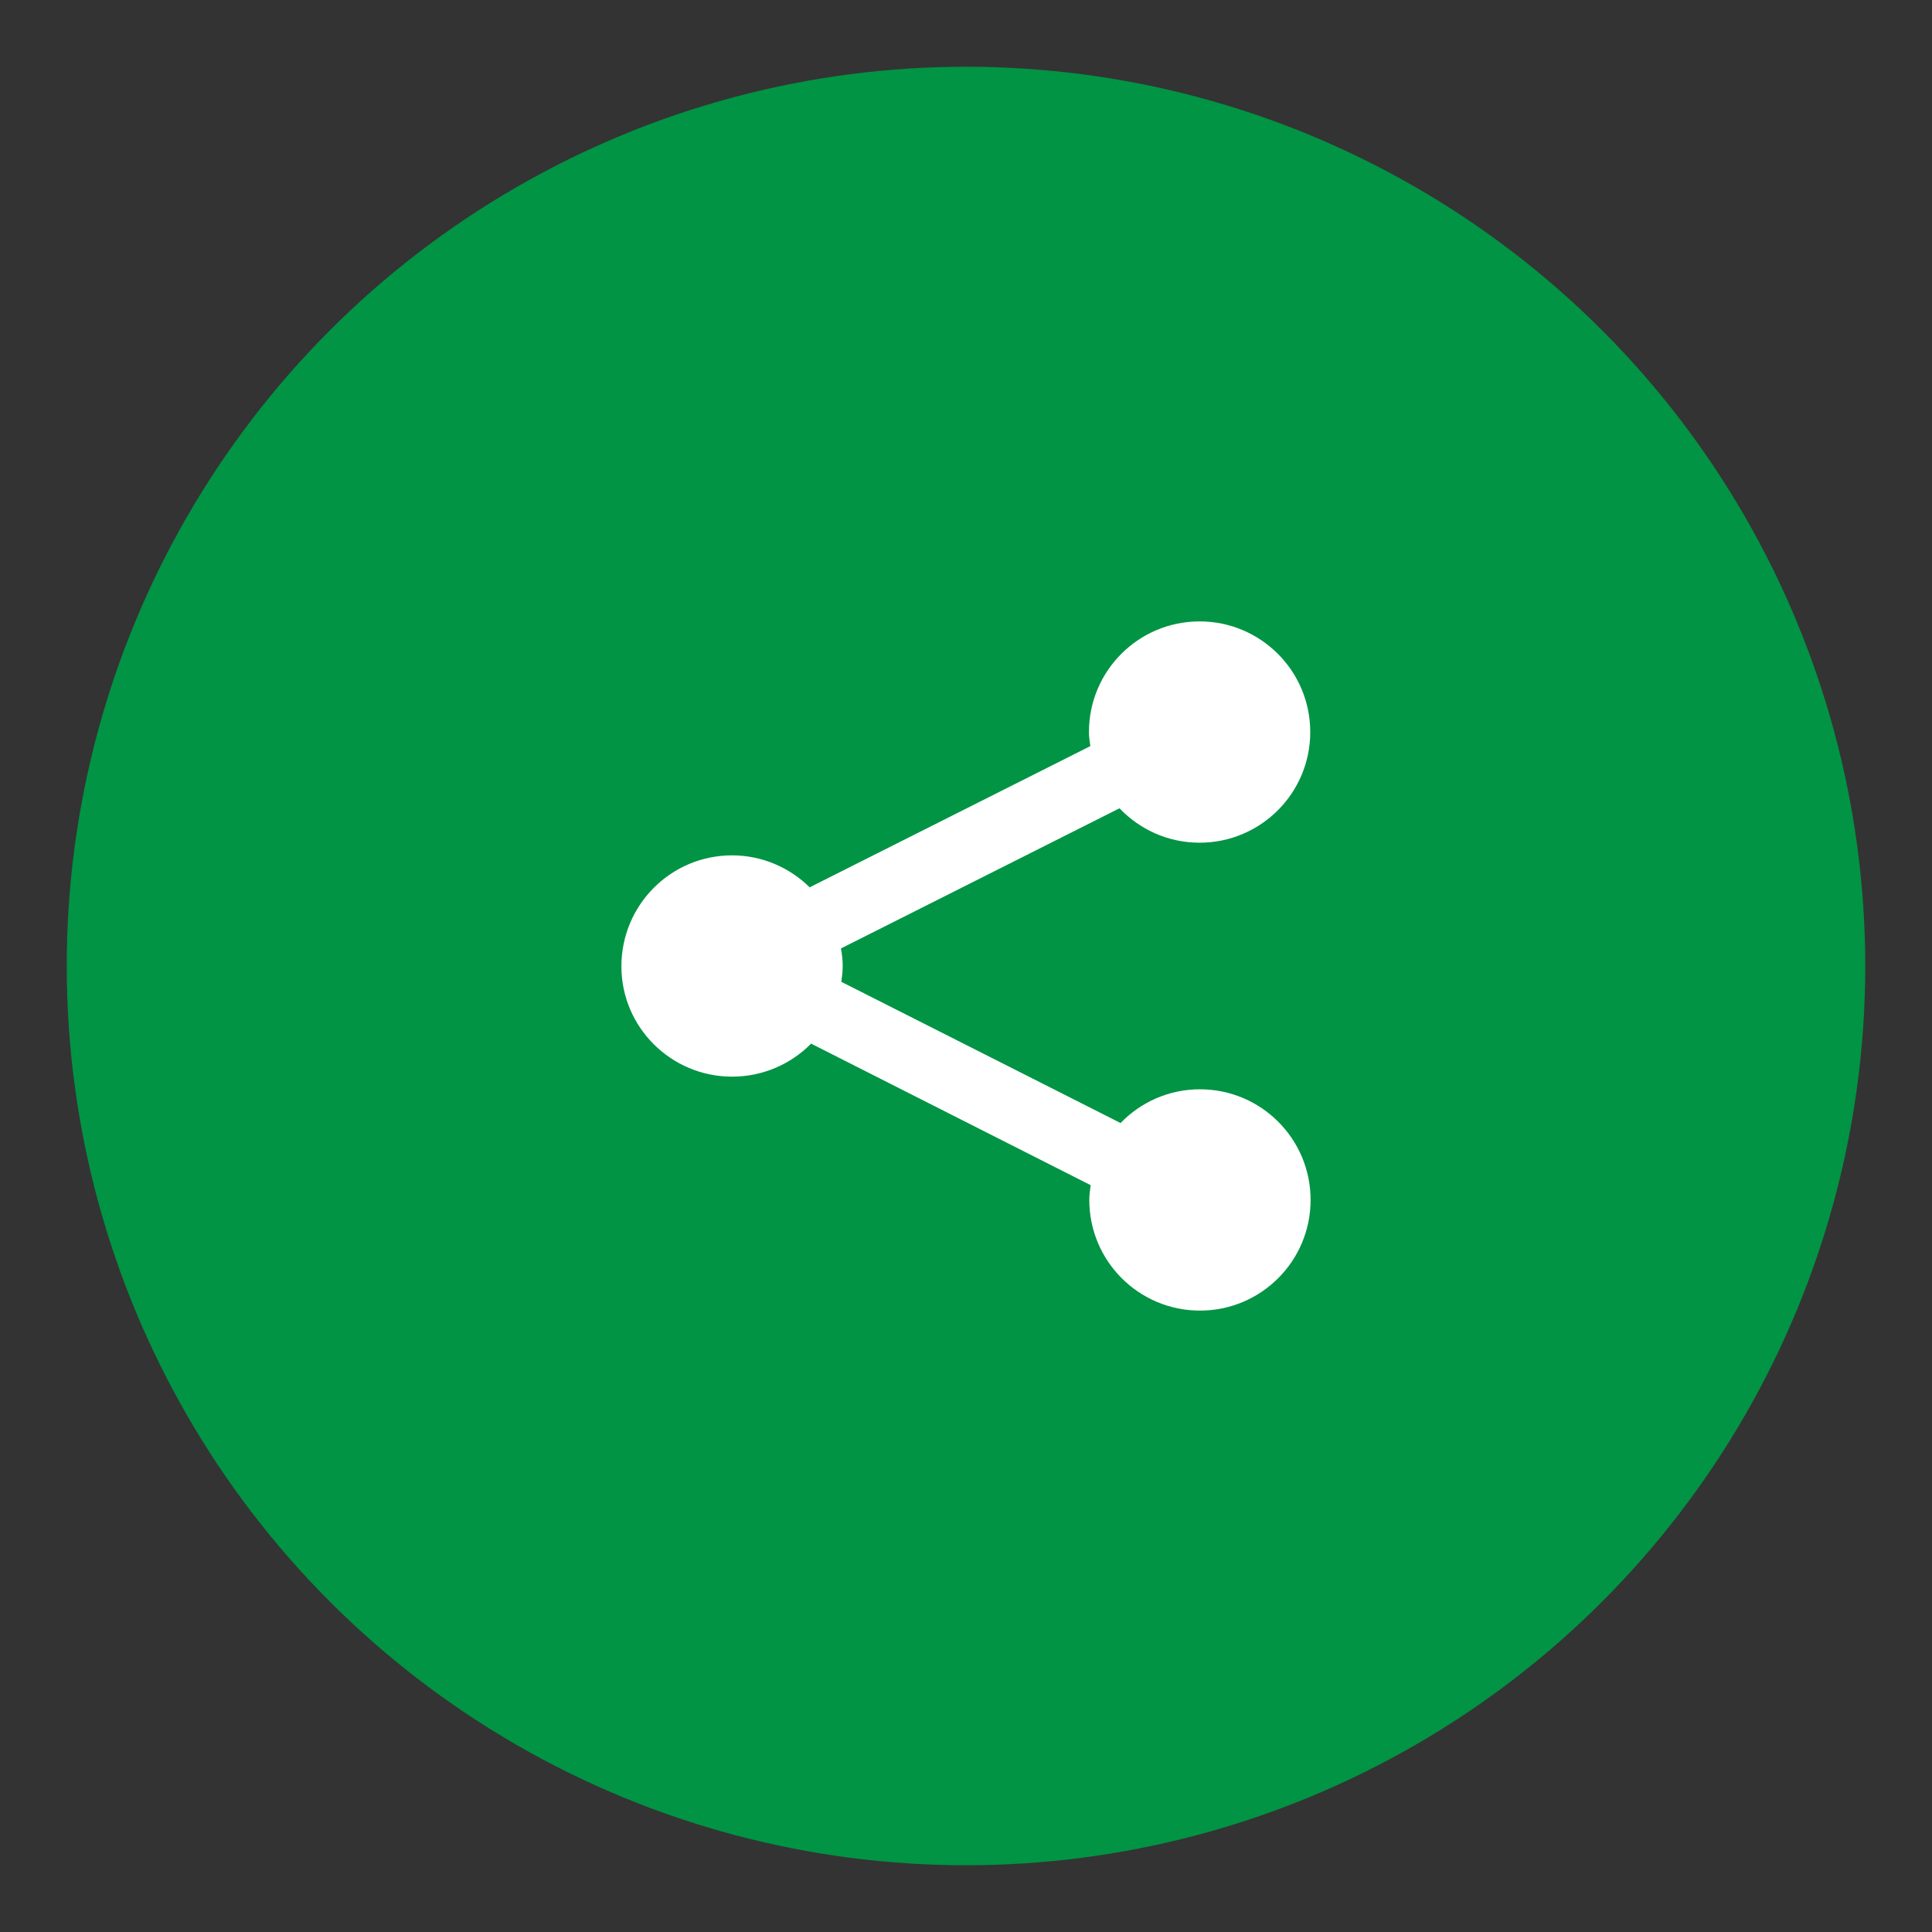
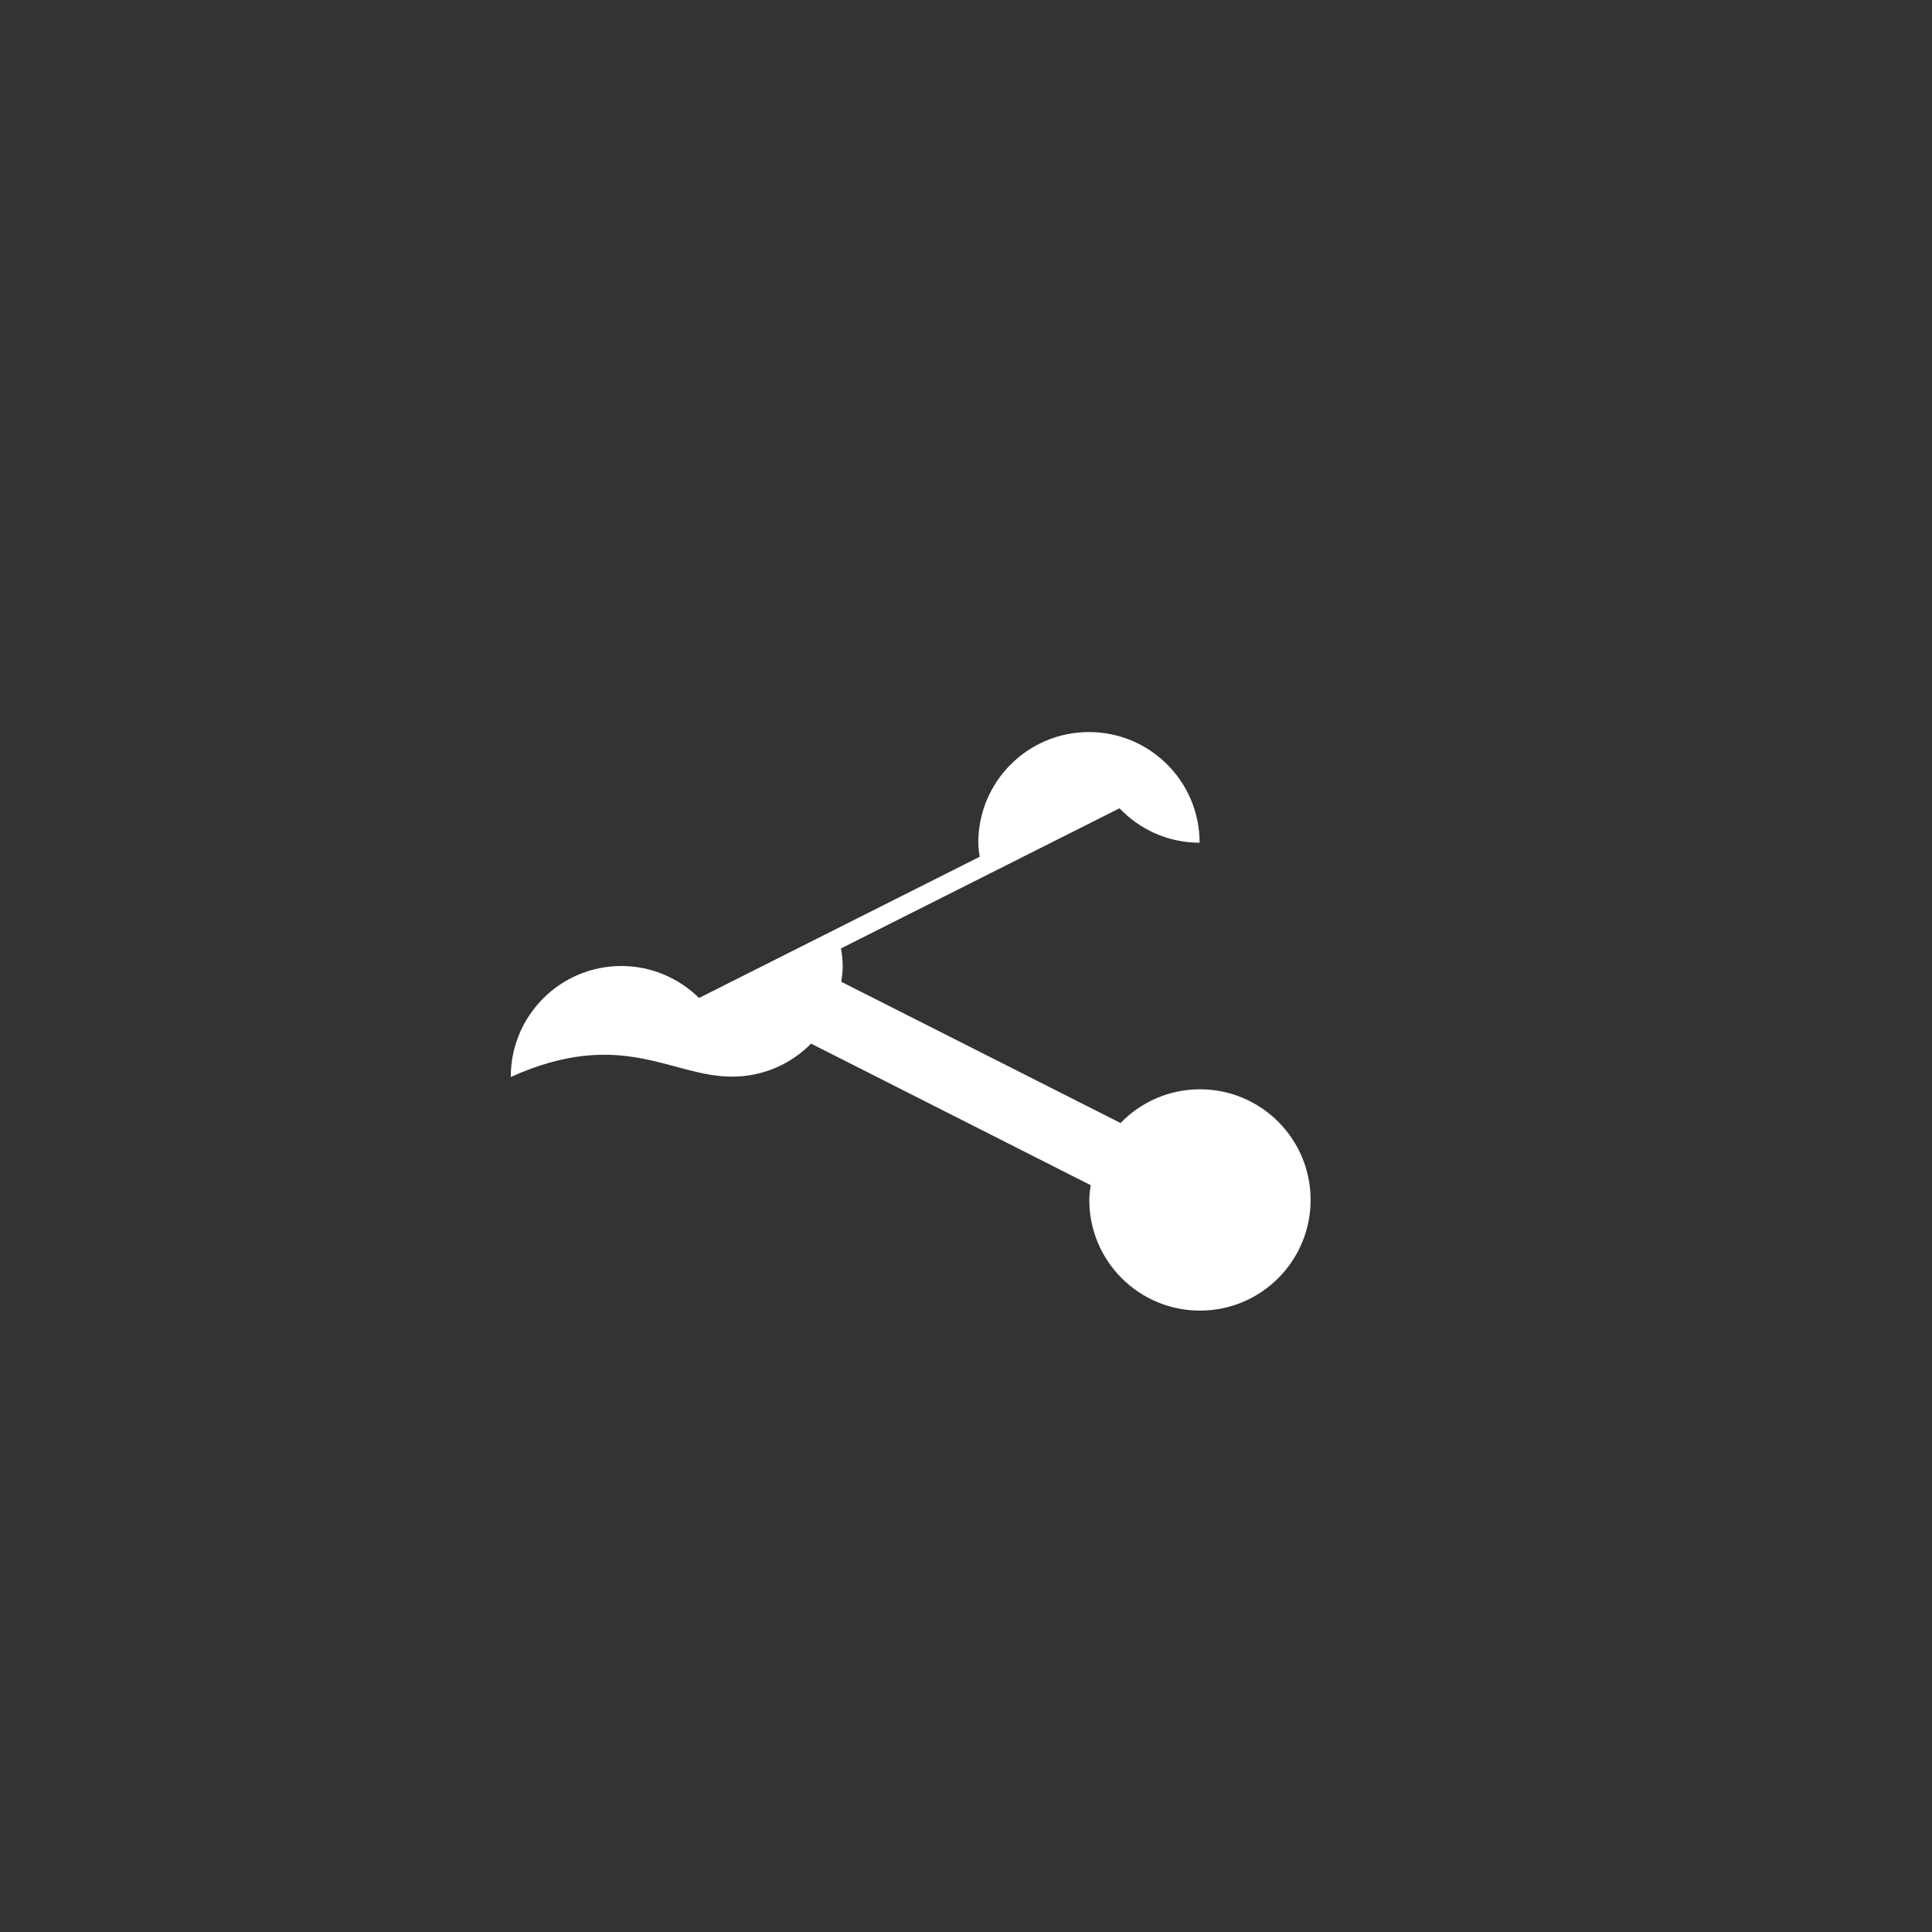
<svg xmlns="http://www.w3.org/2000/svg" enable-background="new 0 0 550 550" id="Layer_1" version="1.1" viewBox="0 0 550 550" xml:space="preserve">
  <rect x="0" y="0" width="550" height="550" fill="#333333" stroke="none" />
  <g>
    <g>
-       <circle cx="275" cy="275" fill="#009444" r="256" />
-       <path d="M208.4,306.5c8.8,0,16.8-3.6,22.5-9.4l79.6,40.3c-0.2,1.4-0.4,2.7-0.4,4.2c0,17.4,14.1,31.5,31.5,31.5     c17.4,0,31.5-14.1,31.5-31.5c0-17.4-14.1-31.5-31.5-31.5c-8.9,0-16.9,3.7-22.6,9.6l-79.5-40.2c0.2-1.5,0.4-2.9,0.4-4.5     c0-1.7-0.2-3.4-0.5-5l79.3-39.9c5.7,6,13.8,9.8,22.8,9.8c17.4,0,31.5-14.1,31.5-31.5c0-17.4-14.1-31.5-31.5-31.5     c-17.4,0-31.5,14.1-31.5,31.5c0,1.4,0.2,2.6,0.4,4l-79.9,40.2c-5.7-5.6-13.5-9.1-22.1-9.1c-17.4,0-31.5,14.1-31.5,31.6     C176.9,292.4,191,306.5,208.4,306.5z" fill="#FFFFFF" />
+       <path d="M208.4,306.5c8.8,0,16.8-3.6,22.5-9.4l79.6,40.3c-0.2,1.4-0.4,2.7-0.4,4.2c0,17.4,14.1,31.5,31.5,31.5     c17.4,0,31.5-14.1,31.5-31.5c0-17.4-14.1-31.5-31.5-31.5c-8.9,0-16.9,3.7-22.6,9.6l-79.5-40.2c0.2-1.5,0.4-2.9,0.4-4.5     c0-1.7-0.2-3.4-0.5-5l79.3-39.9c5.7,6,13.8,9.8,22.8,9.8c0-17.4-14.1-31.5-31.5-31.5     c-17.4,0-31.5,14.1-31.5,31.5c0,1.4,0.2,2.6,0.4,4l-79.9,40.2c-5.7-5.6-13.5-9.1-22.1-9.1c-17.4,0-31.5,14.1-31.5,31.6     C176.9,292.4,191,306.5,208.4,306.5z" fill="#FFFFFF" />
    </g>
  </g>
</svg>